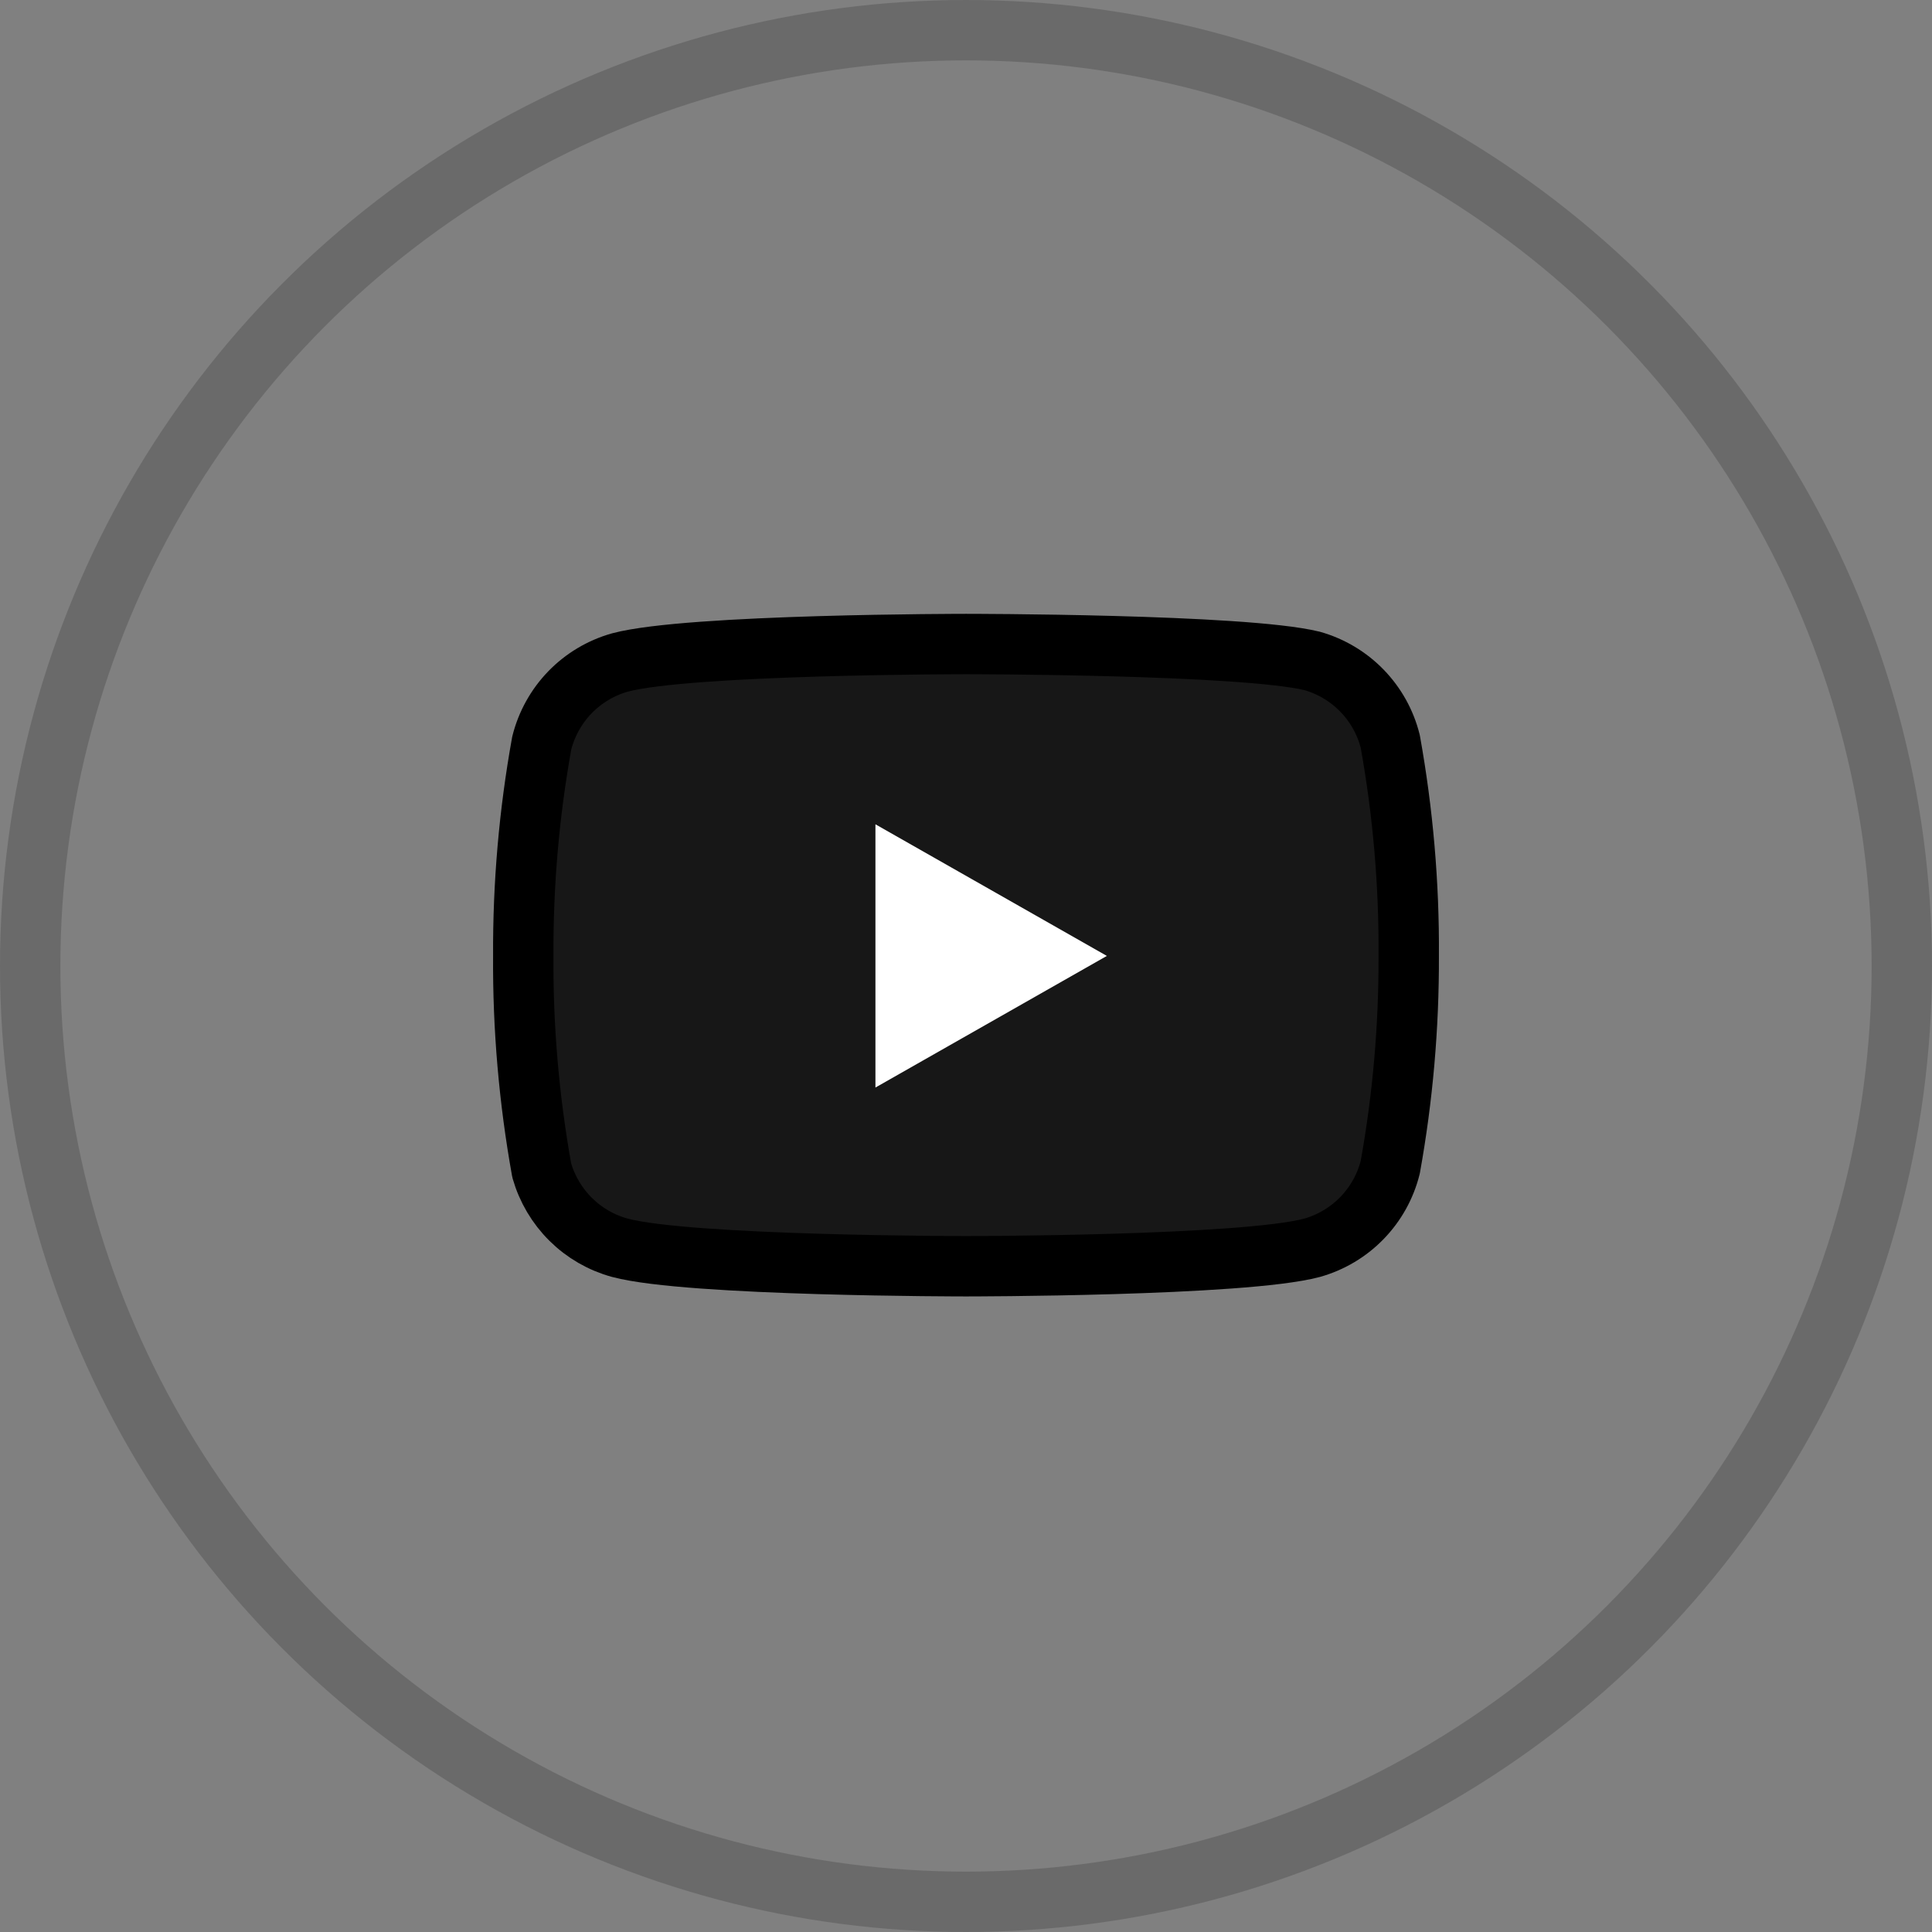
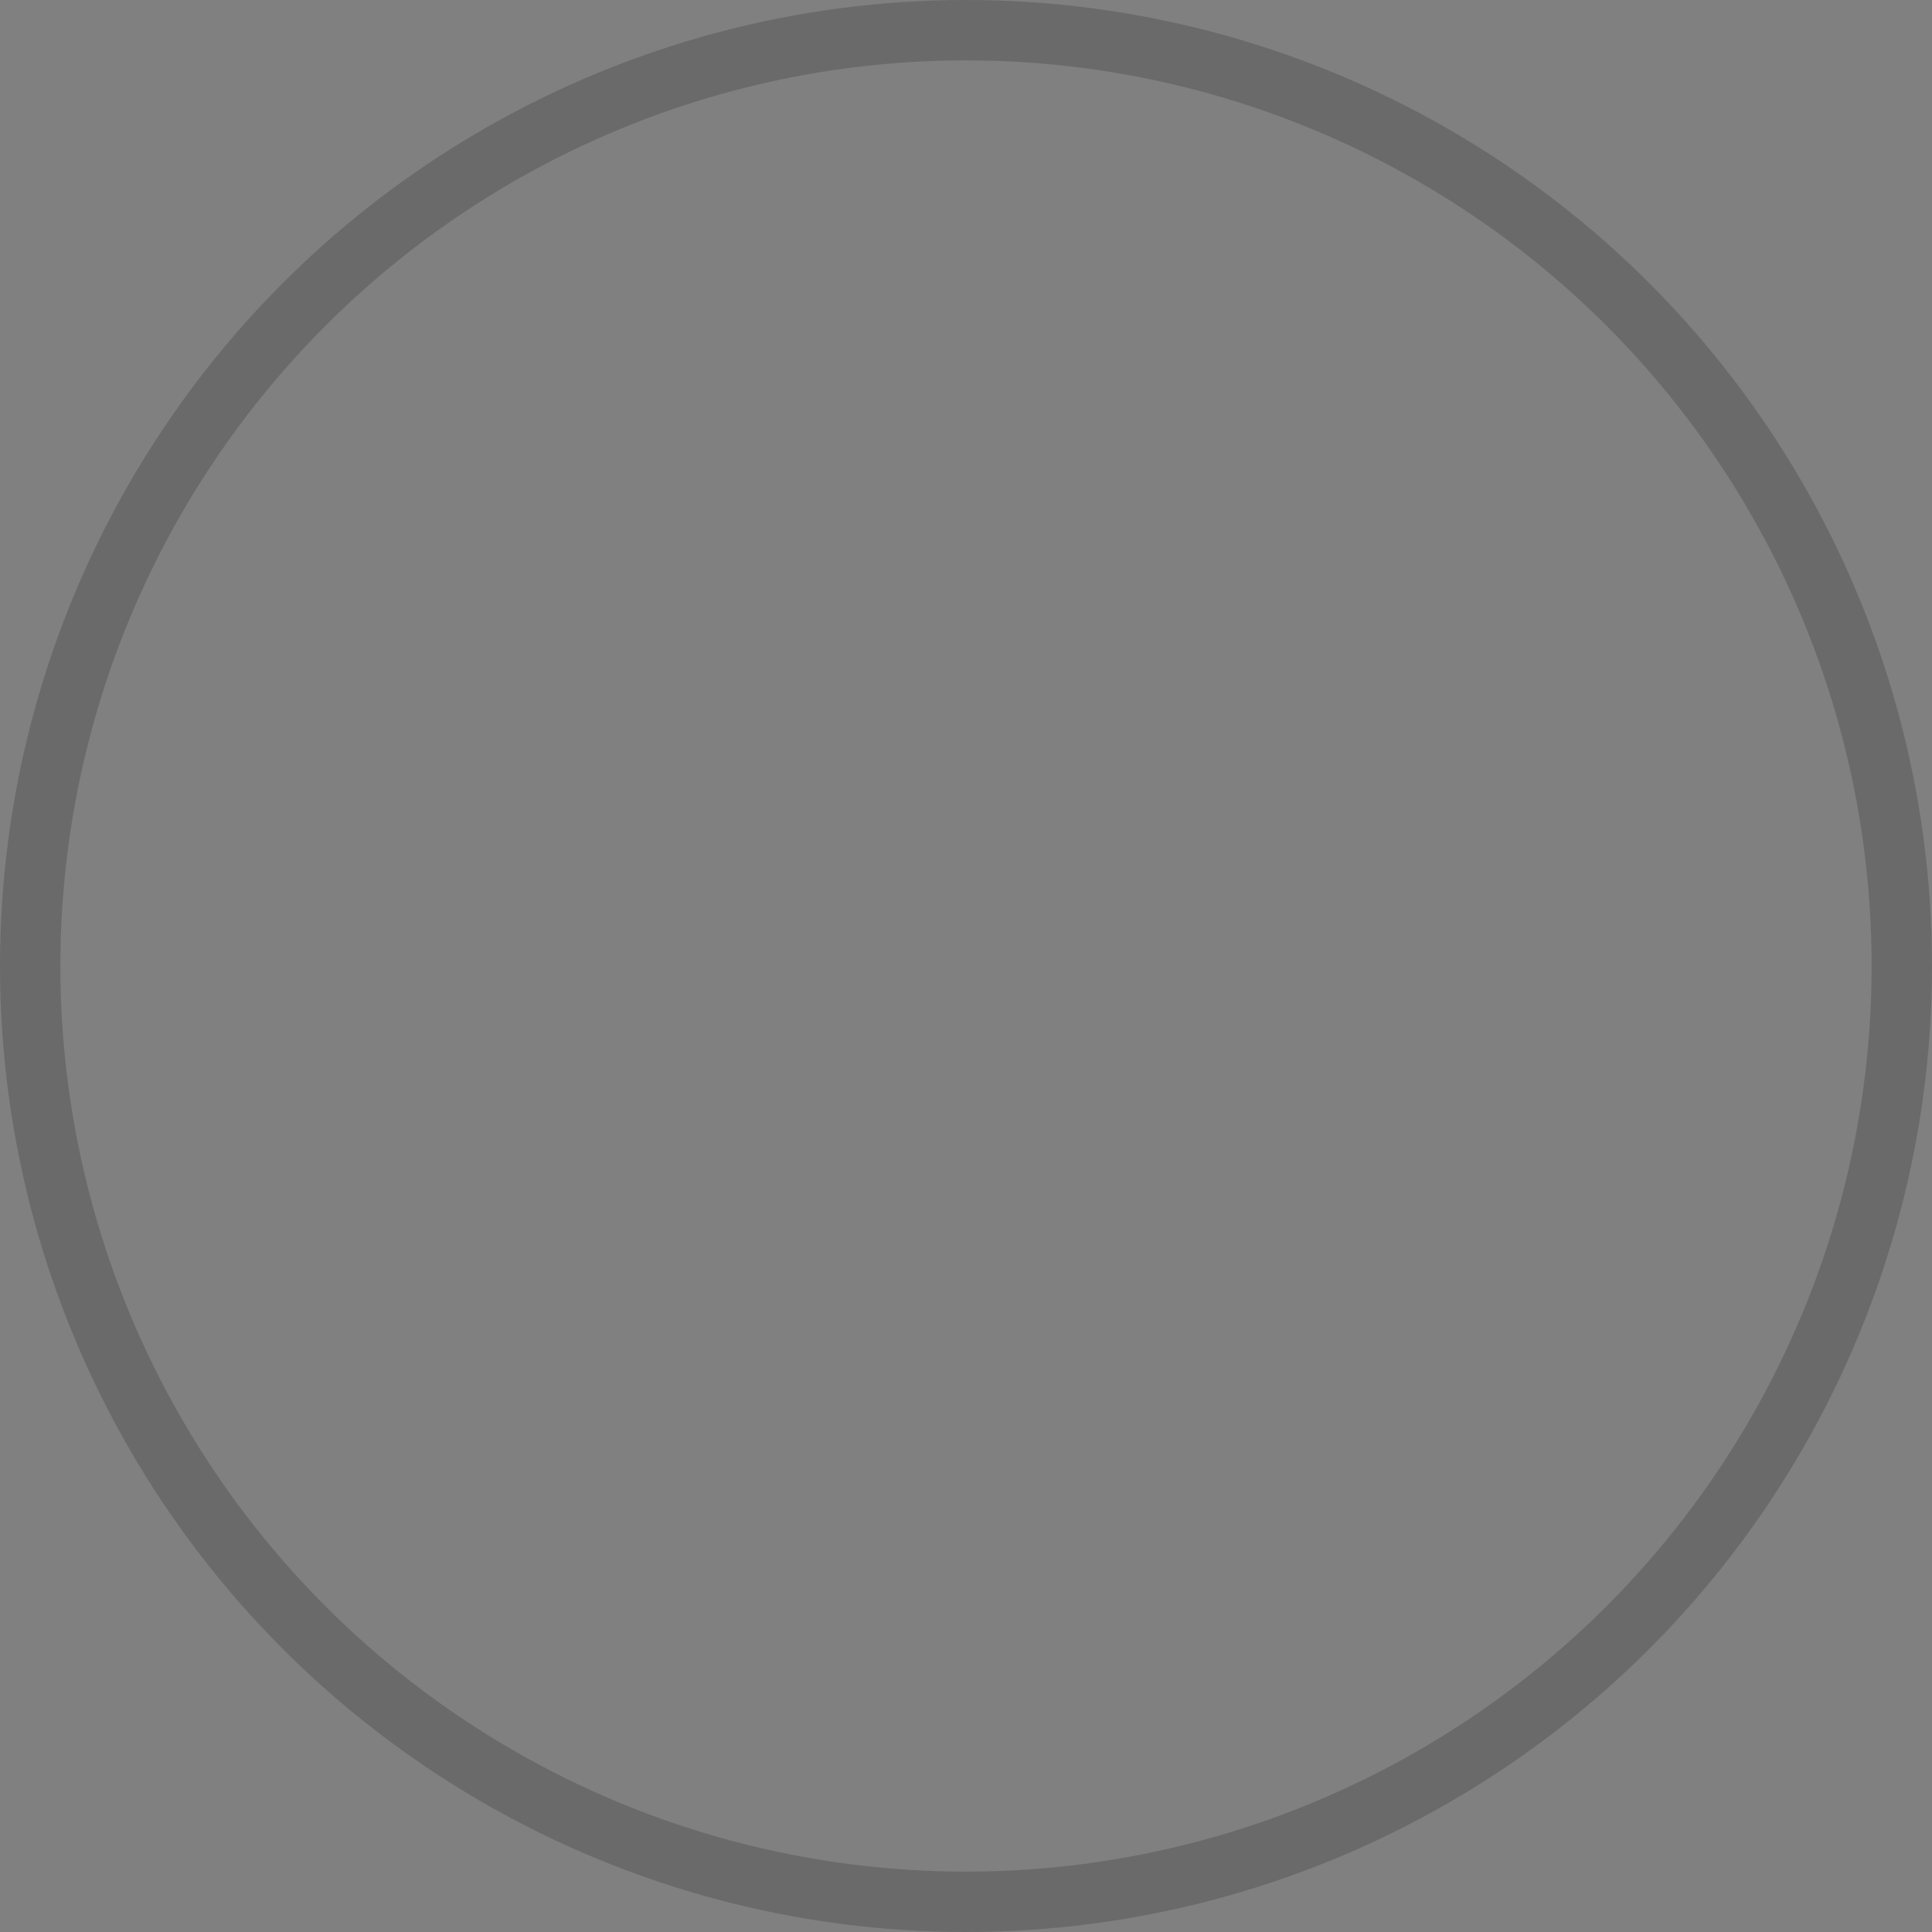
<svg xmlns="http://www.w3.org/2000/svg" width="32" height="32" viewBox="0 0 32 32" fill="none">
  <rect x="0" y="0" width="32" height="32" fill="#808080" stroke="none" />
-   <path d="M23.027 12.28C22.948 11.964 22.786 11.674 22.559 11.44C22.332 11.206 22.047 11.036 21.733 10.947C20.587 10.667 16 10.667 16 10.667C16 10.667 11.413 10.667 10.267 10.973C9.953 11.062 9.668 11.232 9.441 11.466C9.214 11.7 9.053 11.99 8.973 12.307C8.763 13.47 8.661 14.651 8.667 15.833C8.659 17.025 8.762 18.214 8.973 19.387C9.061 19.693 9.226 19.972 9.452 20.196C9.679 20.421 9.959 20.583 10.267 20.667C11.413 20.973 16 20.973 16 20.973C16 20.973 20.587 20.973 21.733 20.667C22.047 20.578 22.332 20.408 22.559 20.174C22.786 19.94 22.948 19.65 23.027 19.333C23.235 18.178 23.337 17.007 23.333 15.833C23.341 14.642 23.238 13.453 23.027 12.28Z" fill="#171717" stroke="black" stroke-linecap="round" stroke-linejoin="round" />
-   <path d="M14.5 18.013L18.333 15.833L14.5 13.653V18.013Z" fill="white" />
  <circle opacity="0.2" cx="16" cy="16" r="15.5" stroke="#171717" />
</svg>